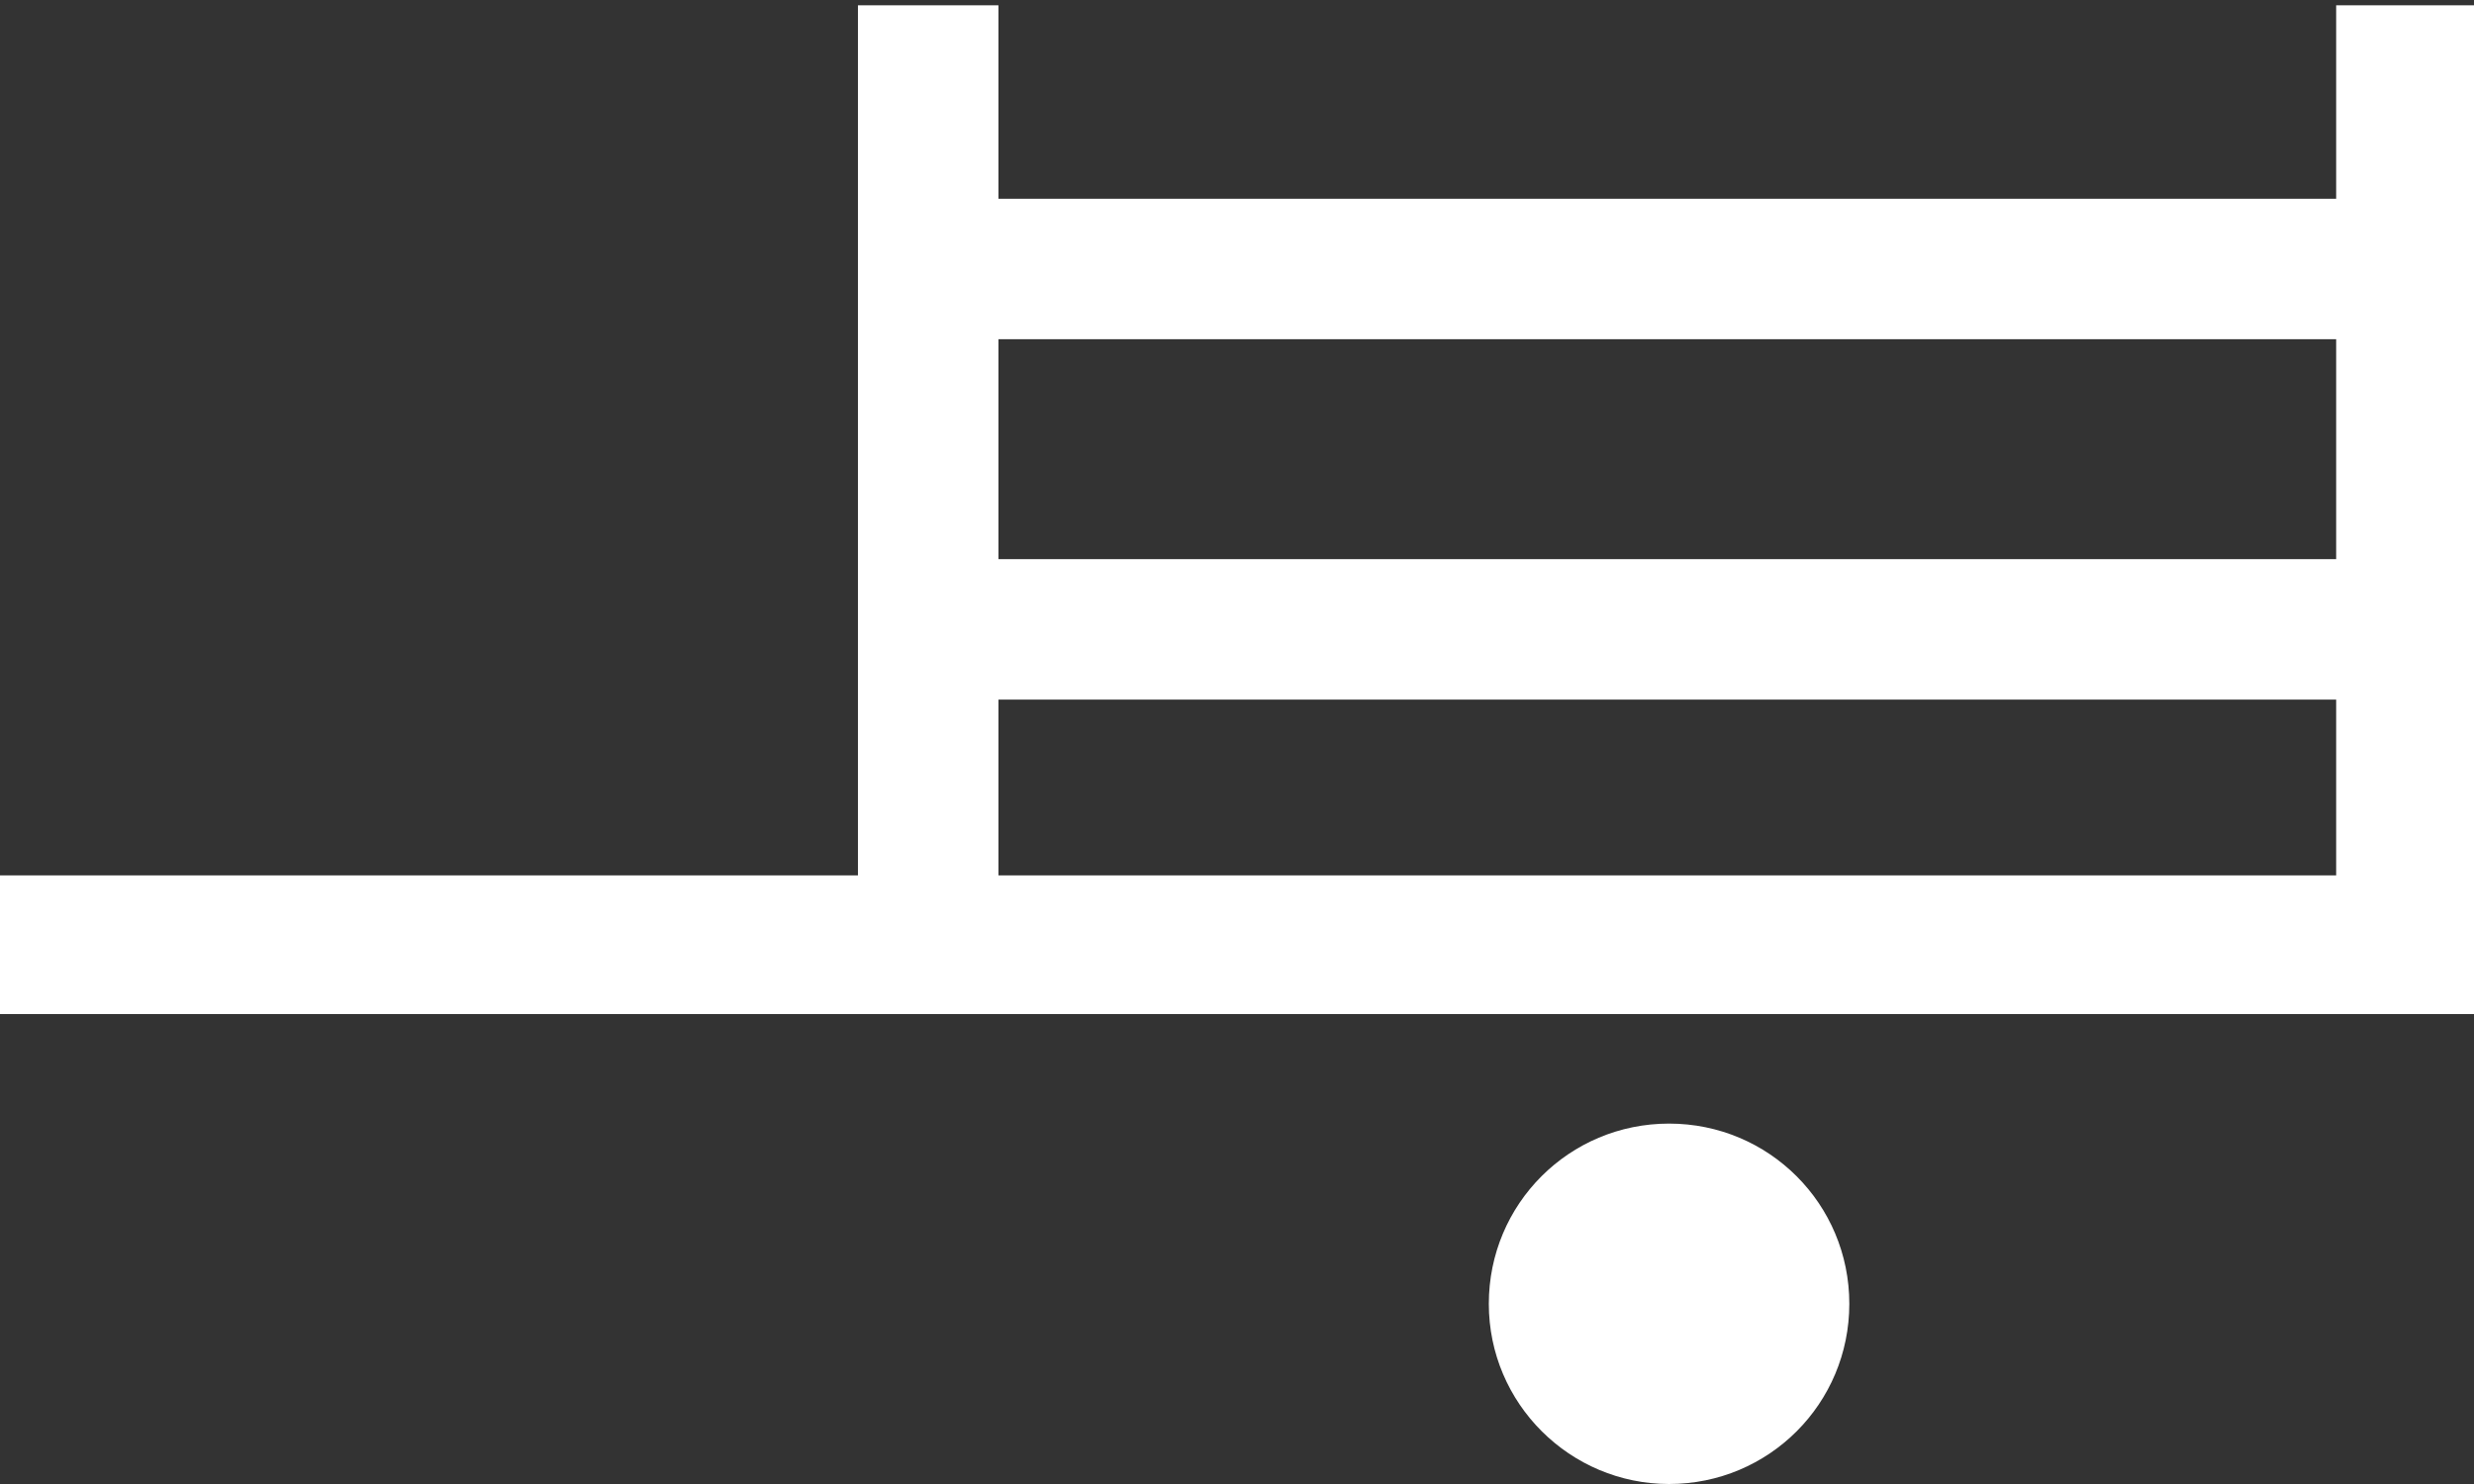
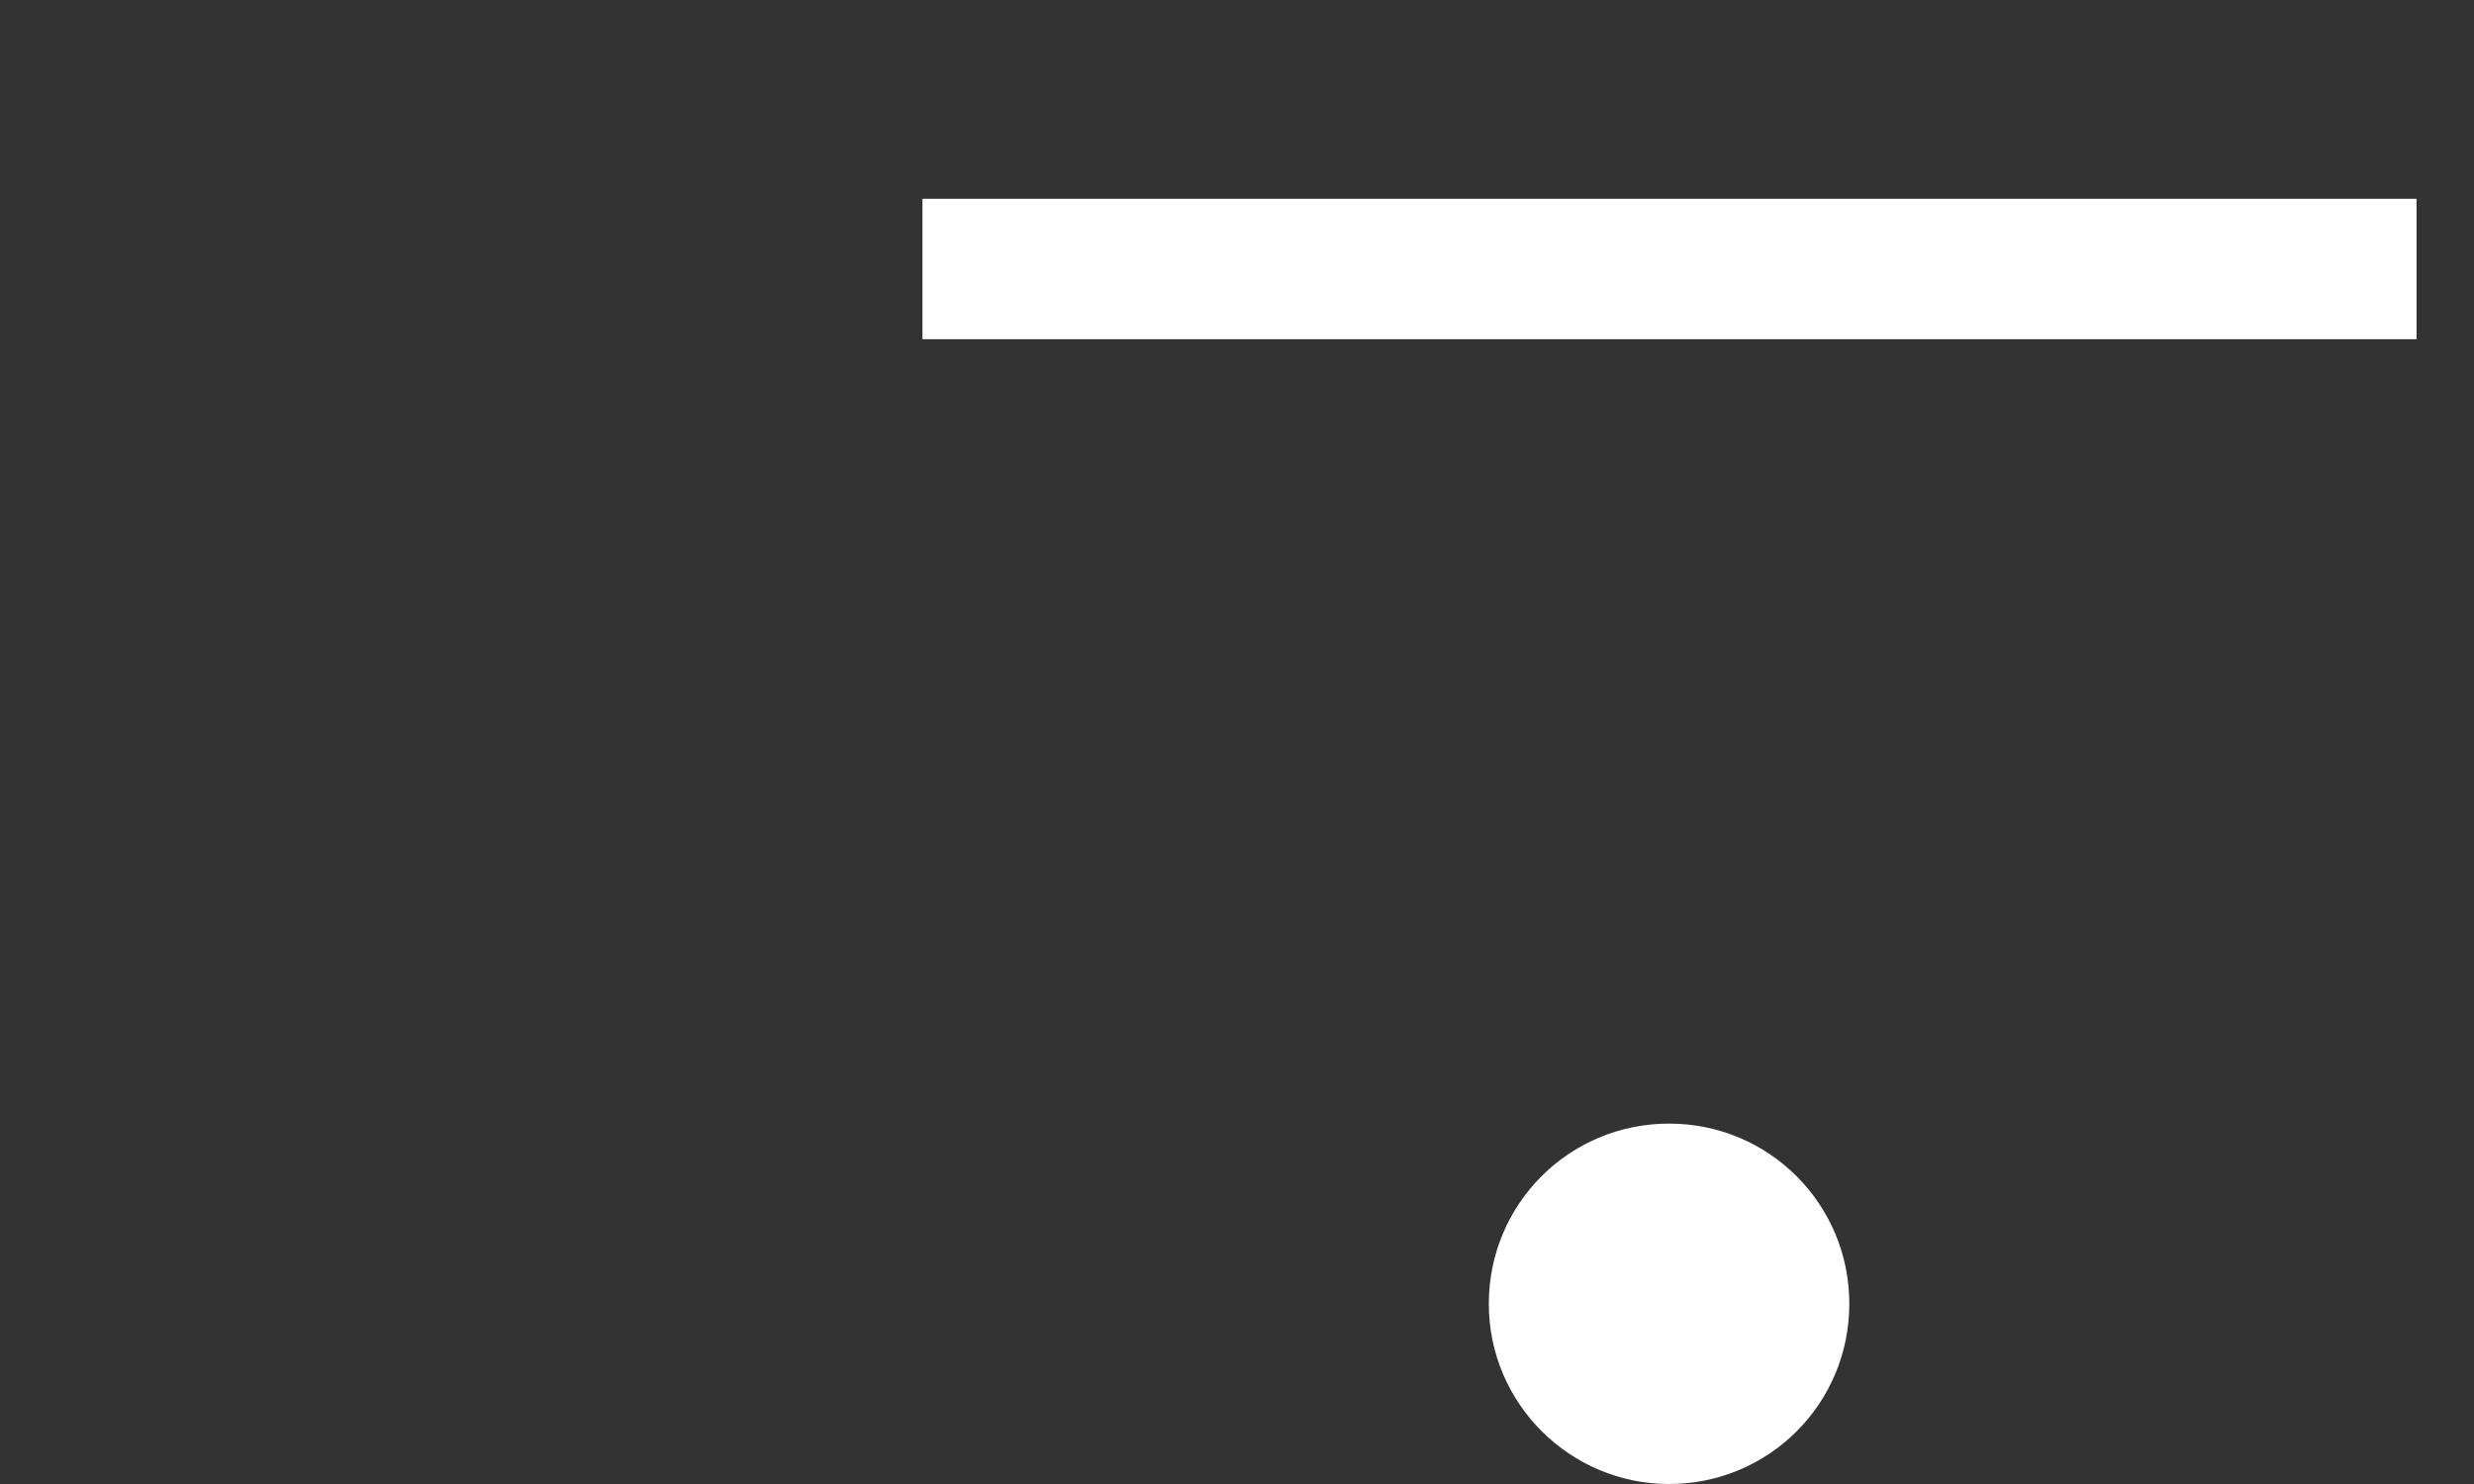
<svg xmlns="http://www.w3.org/2000/svg" version="1.1" id="Ebene_1" x="0px" y="0px" viewBox="0 0 280 168" style="enable-background:new 0 0 280 168;" xml:space="preserve">
  <rect x="0" y="0" width="280" height="168" fill="#333333" stroke="none" />
  <style type="text/css">
	.st0{fill:#FFFFFF;}
</style>
  <path class="st0" d="M188.9,168c11.3,0,20.4-9.1,20.4-20.4c0-11.3-9.1-20.4-20.4-20.4c-11.3,0-20.4,9.1-20.4,20.4  C168.5,158.9,177.7,168,188.9,168" />
-   <rect x="104.4" y="63.3" class="st0" width="169.1" height="15.9" />
  <rect x="104.4" y="22.5" class="st0" width="169.1" height="15.9" />
-   <polygon class="st0" points="264.4,0.6 264.4,99.1 113,99.1 0,99.1 0,114.8 280,114.8 280,0.6 " />
-   <rect x="97.1" y="0.6" class="st0" width="15.9" height="104.6" />
</svg>